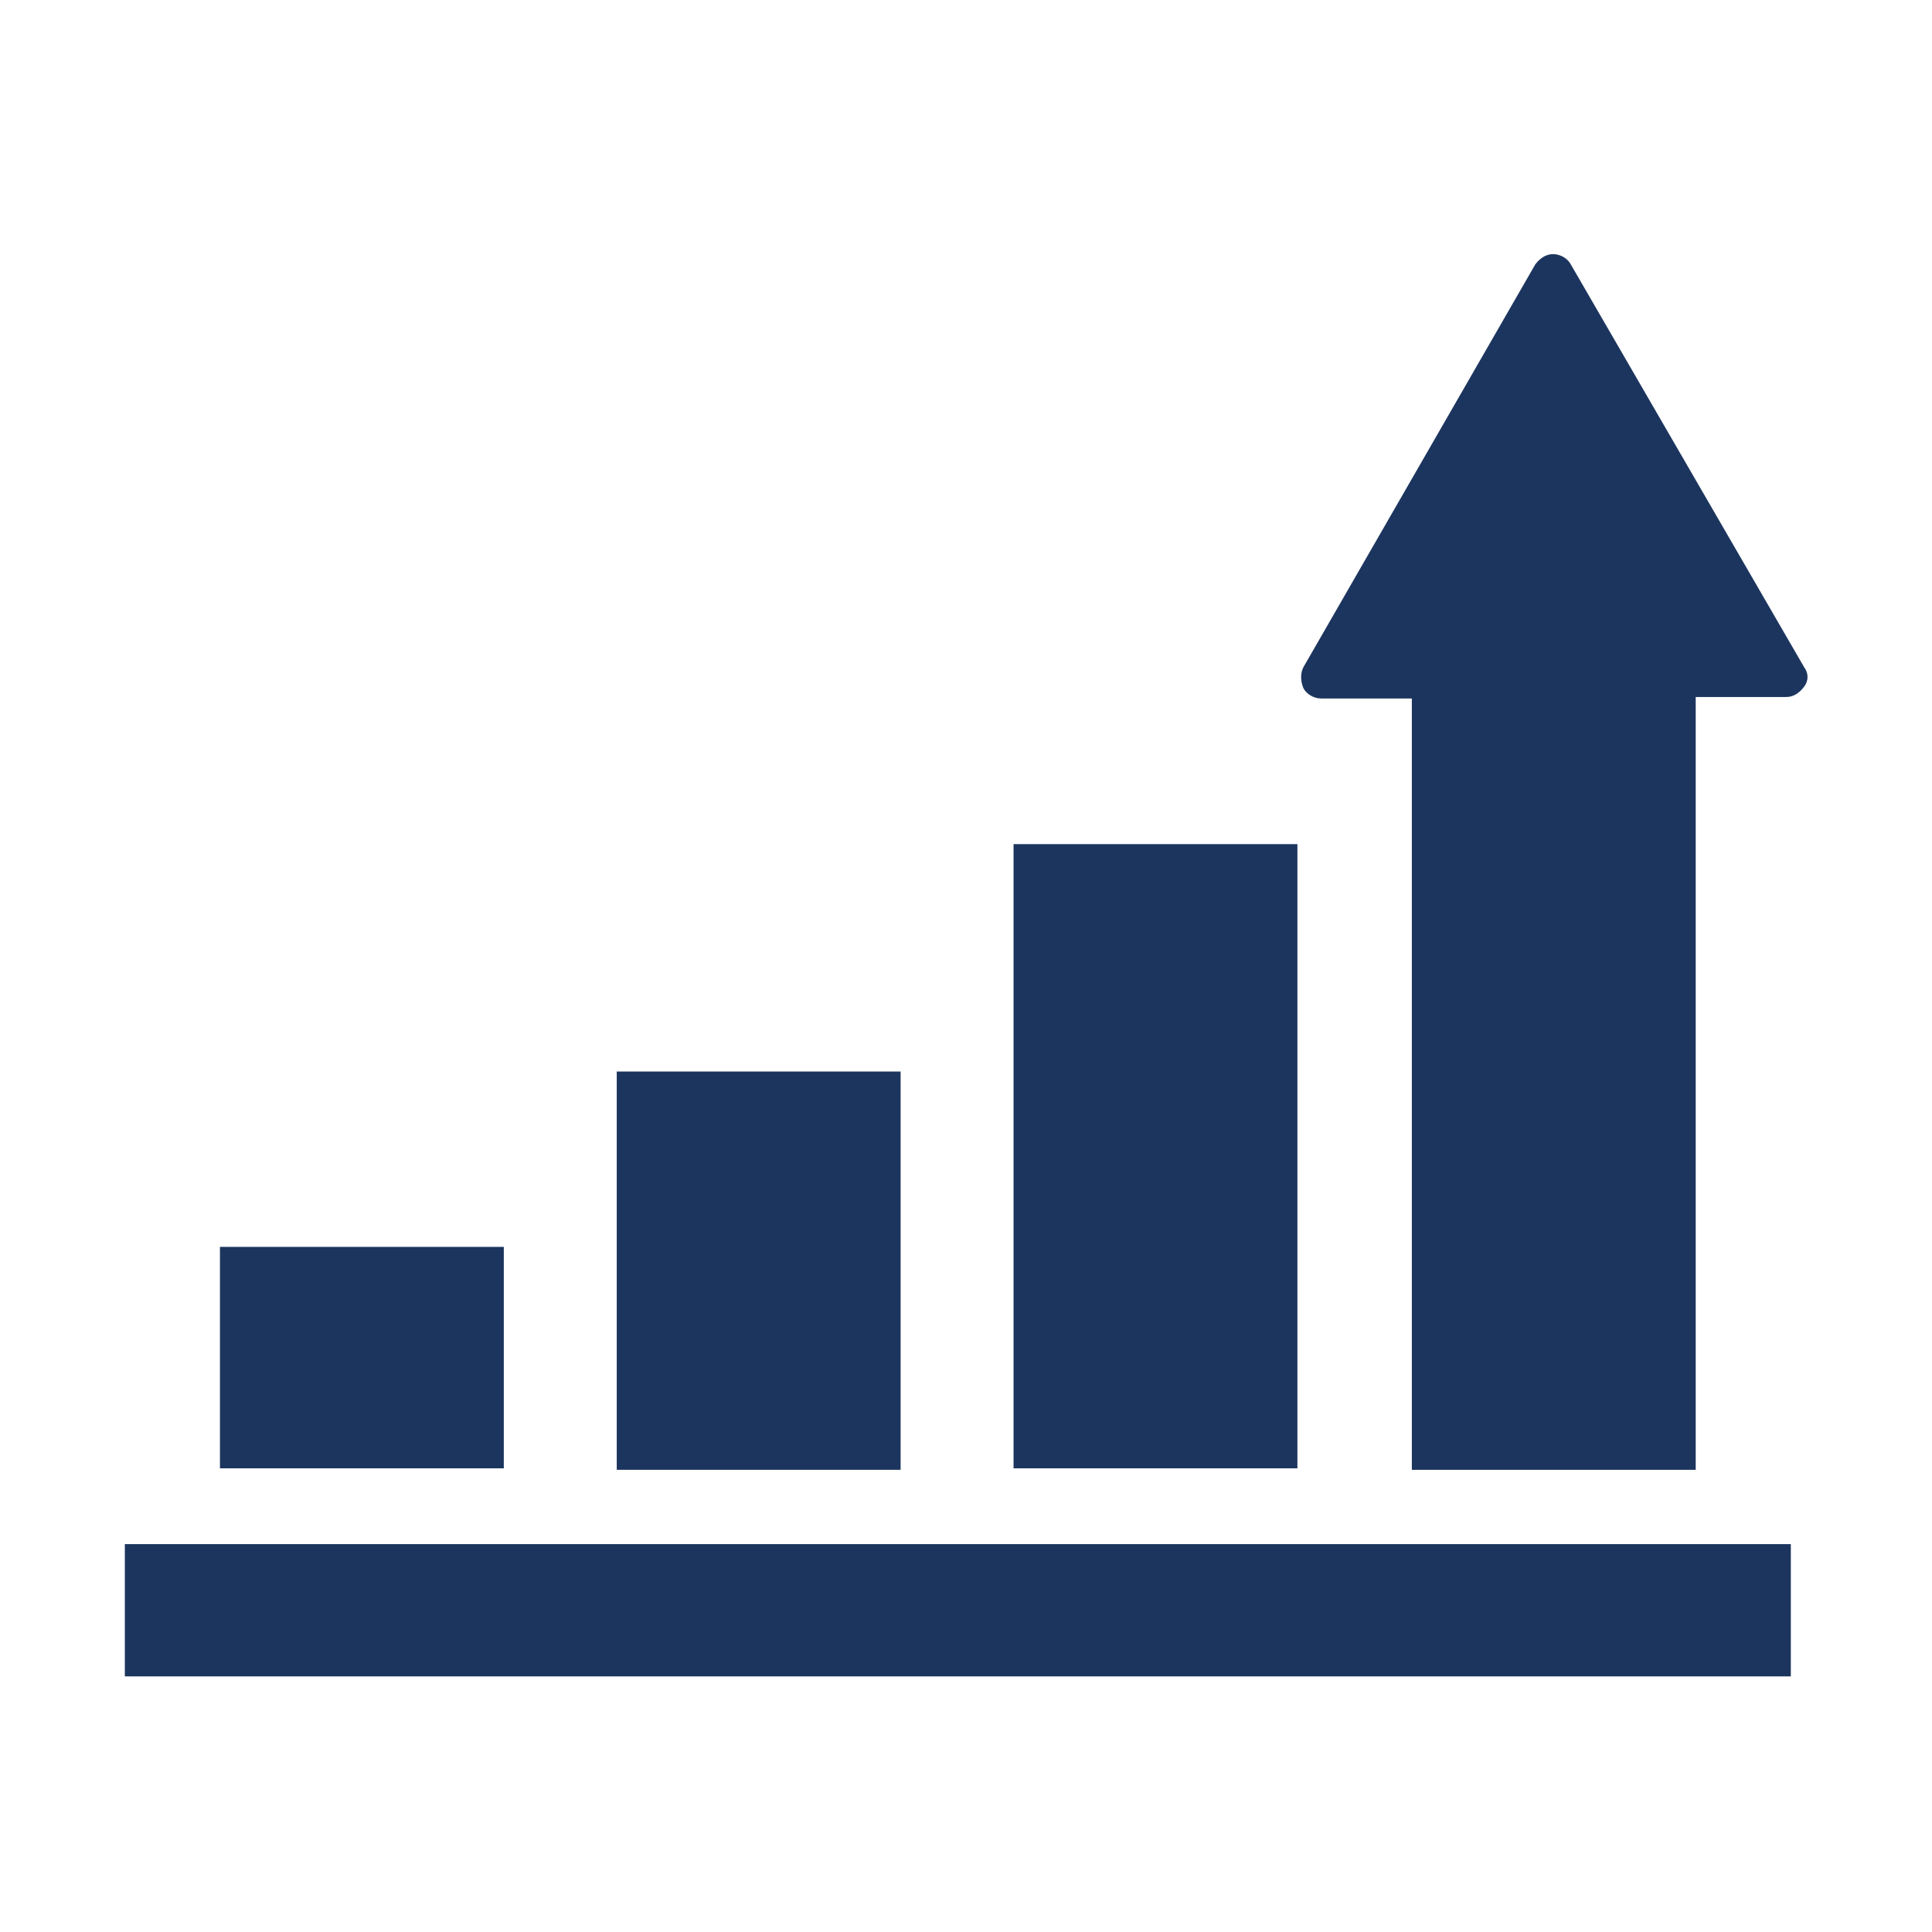
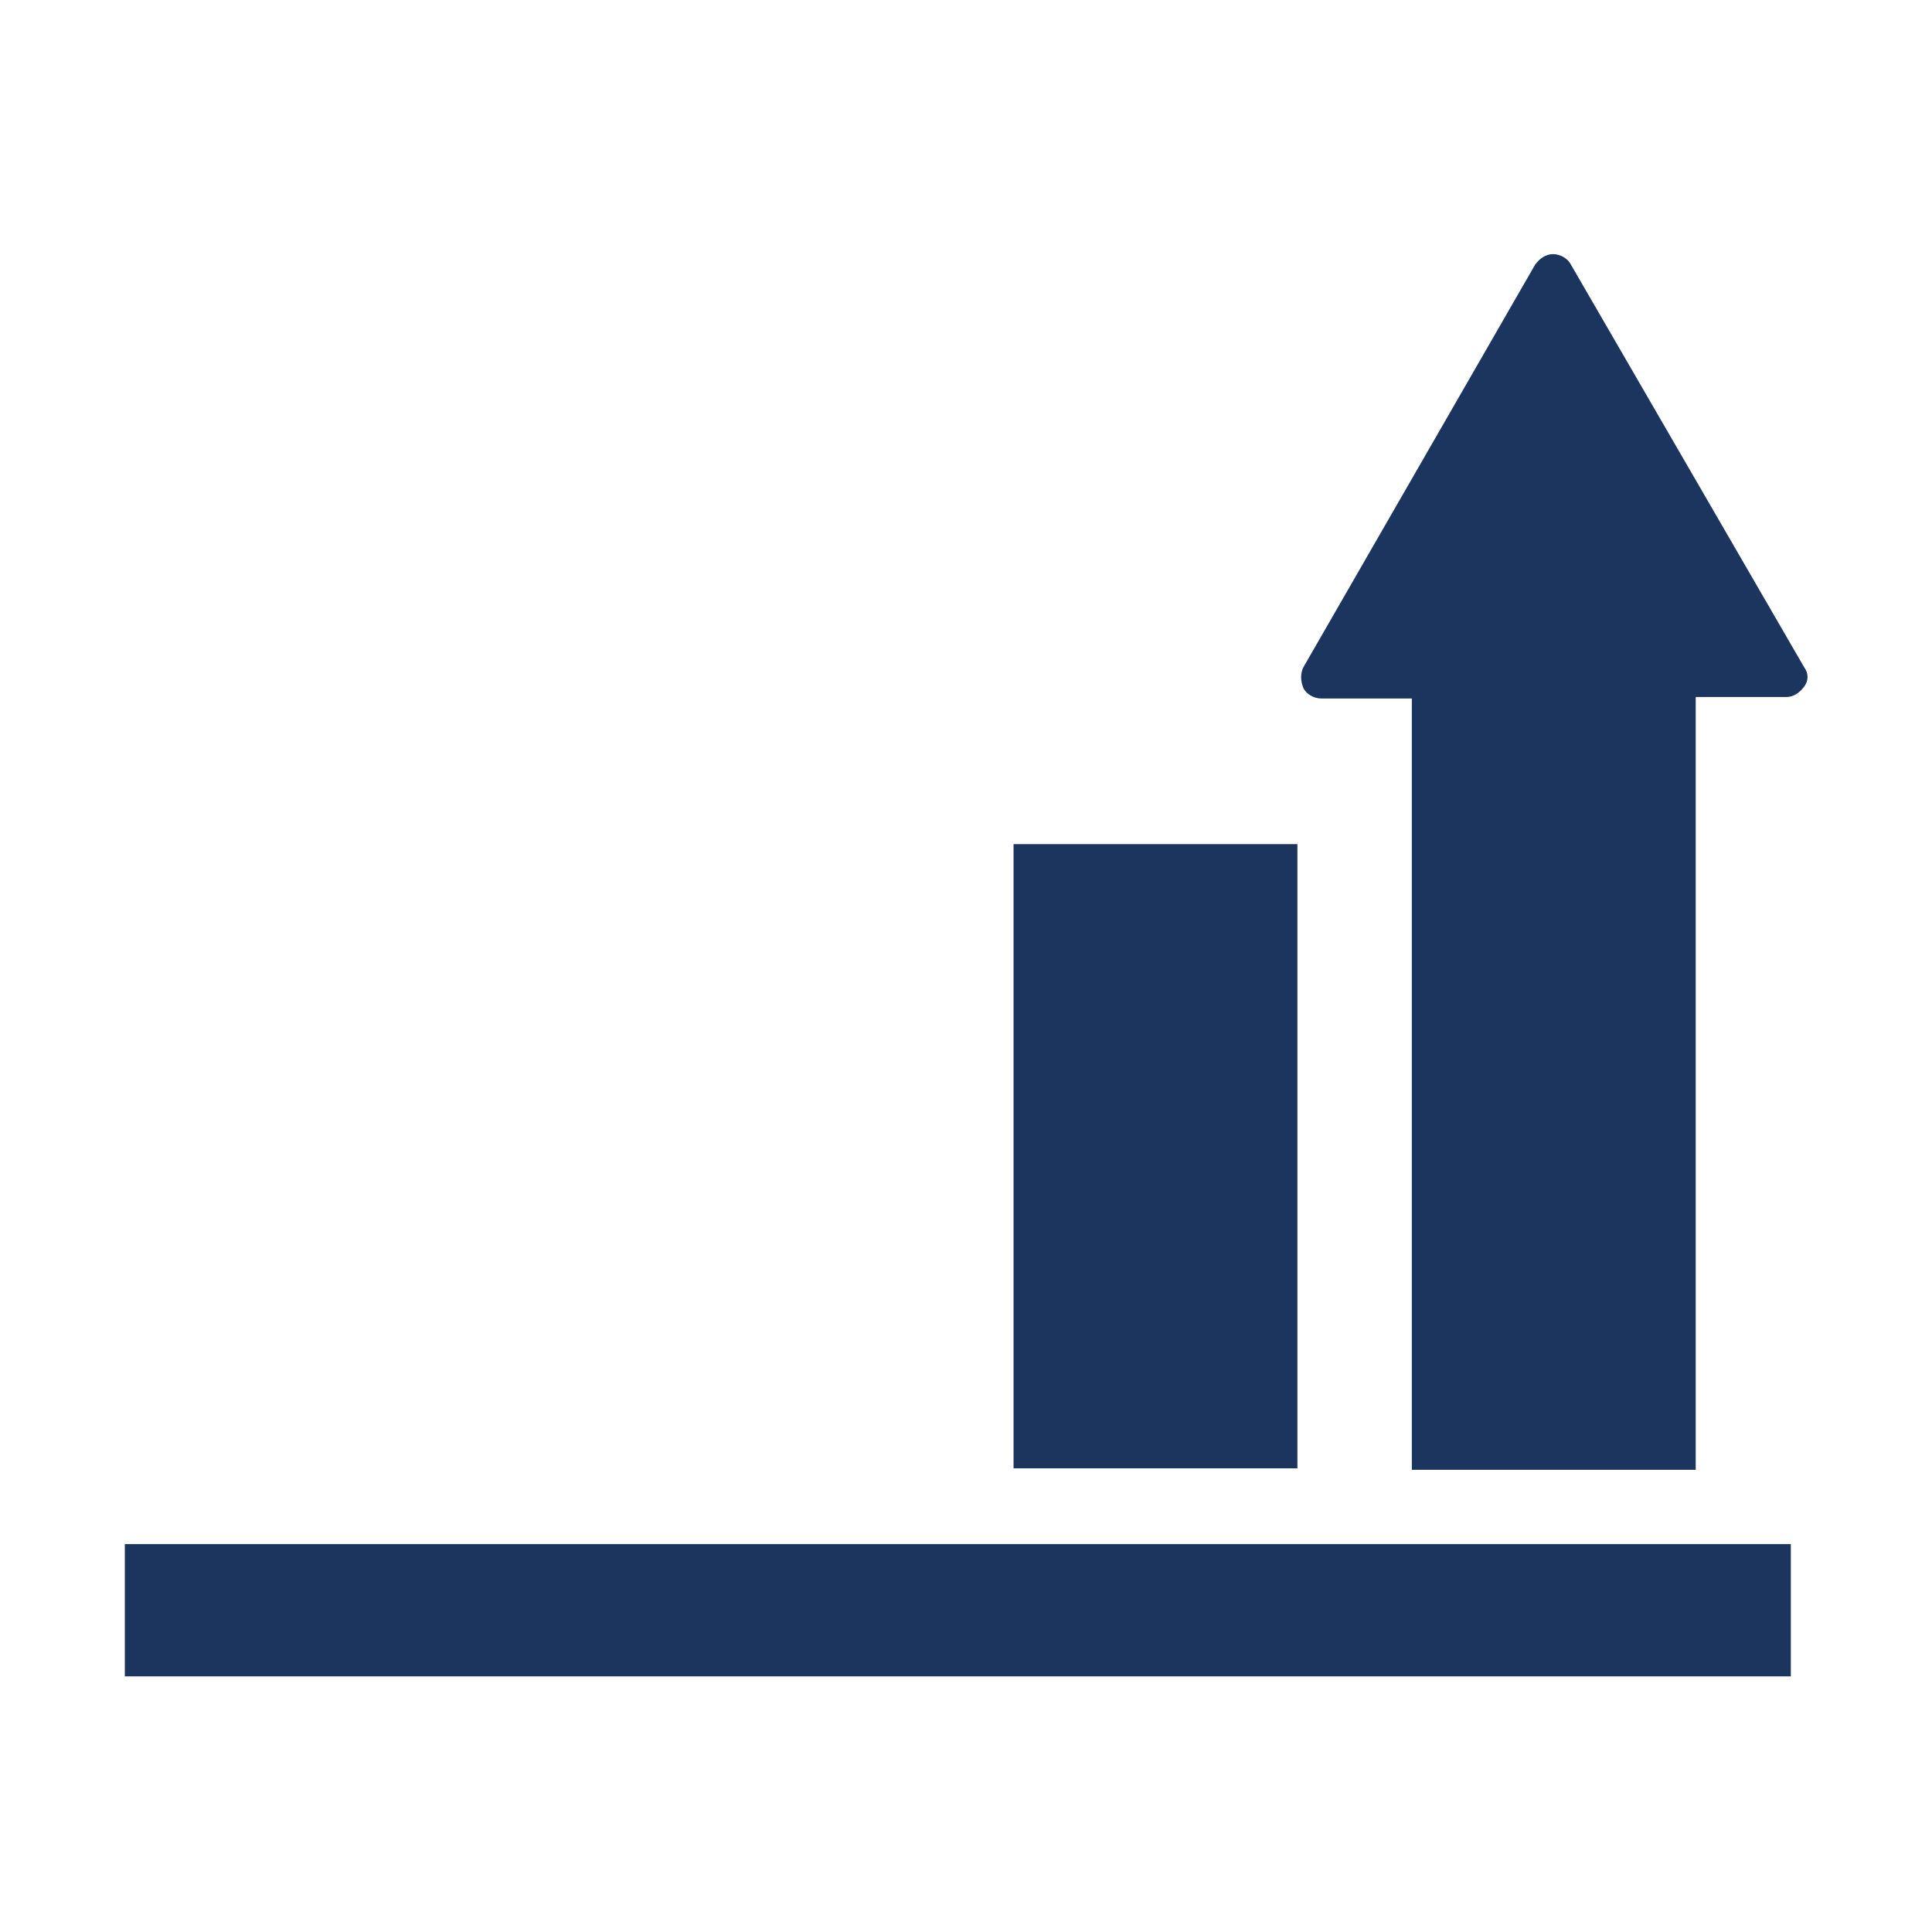
<svg xmlns="http://www.w3.org/2000/svg" version="1.1" id="レイヤー_1" x="0px" y="0px" width="130px" height="130px" viewBox="0 0 130 130" style="enable-background:new 0 0 130 130;" xml:space="preserve">
  <style type="text/css">
	.st0{fill:#1C355E;}
</style>
-   <rect x="41.5" y="72.1" class="st0" width="19.1" height="26.8" />
  <rect x="68.2" y="56.8" class="st0" width="19.1" height="42" />
-   <rect x="14.8" y="83.9" class="st0" width="19.1" height="14.9" />
  <path class="st0" d="M121.4,44.9l-15.7-27.1c-0.2-0.4-0.7-0.7-1.2-0.7s-0.9,0.3-1.2,0.7L87.7,44.9c-0.2,0.4-0.2,0.9,0,1.4  c0.2,0.4,0.7,0.7,1.2,0.7H95v51.9h19.1v-52h6.1c0.5,0,0.9-0.3,1.2-0.7C121.7,45.8,121.7,45.3,121.4,44.9z" />
  <rect x="8.4" y="103.9" class="st0" width="112.1" height="8.9" />
</svg>